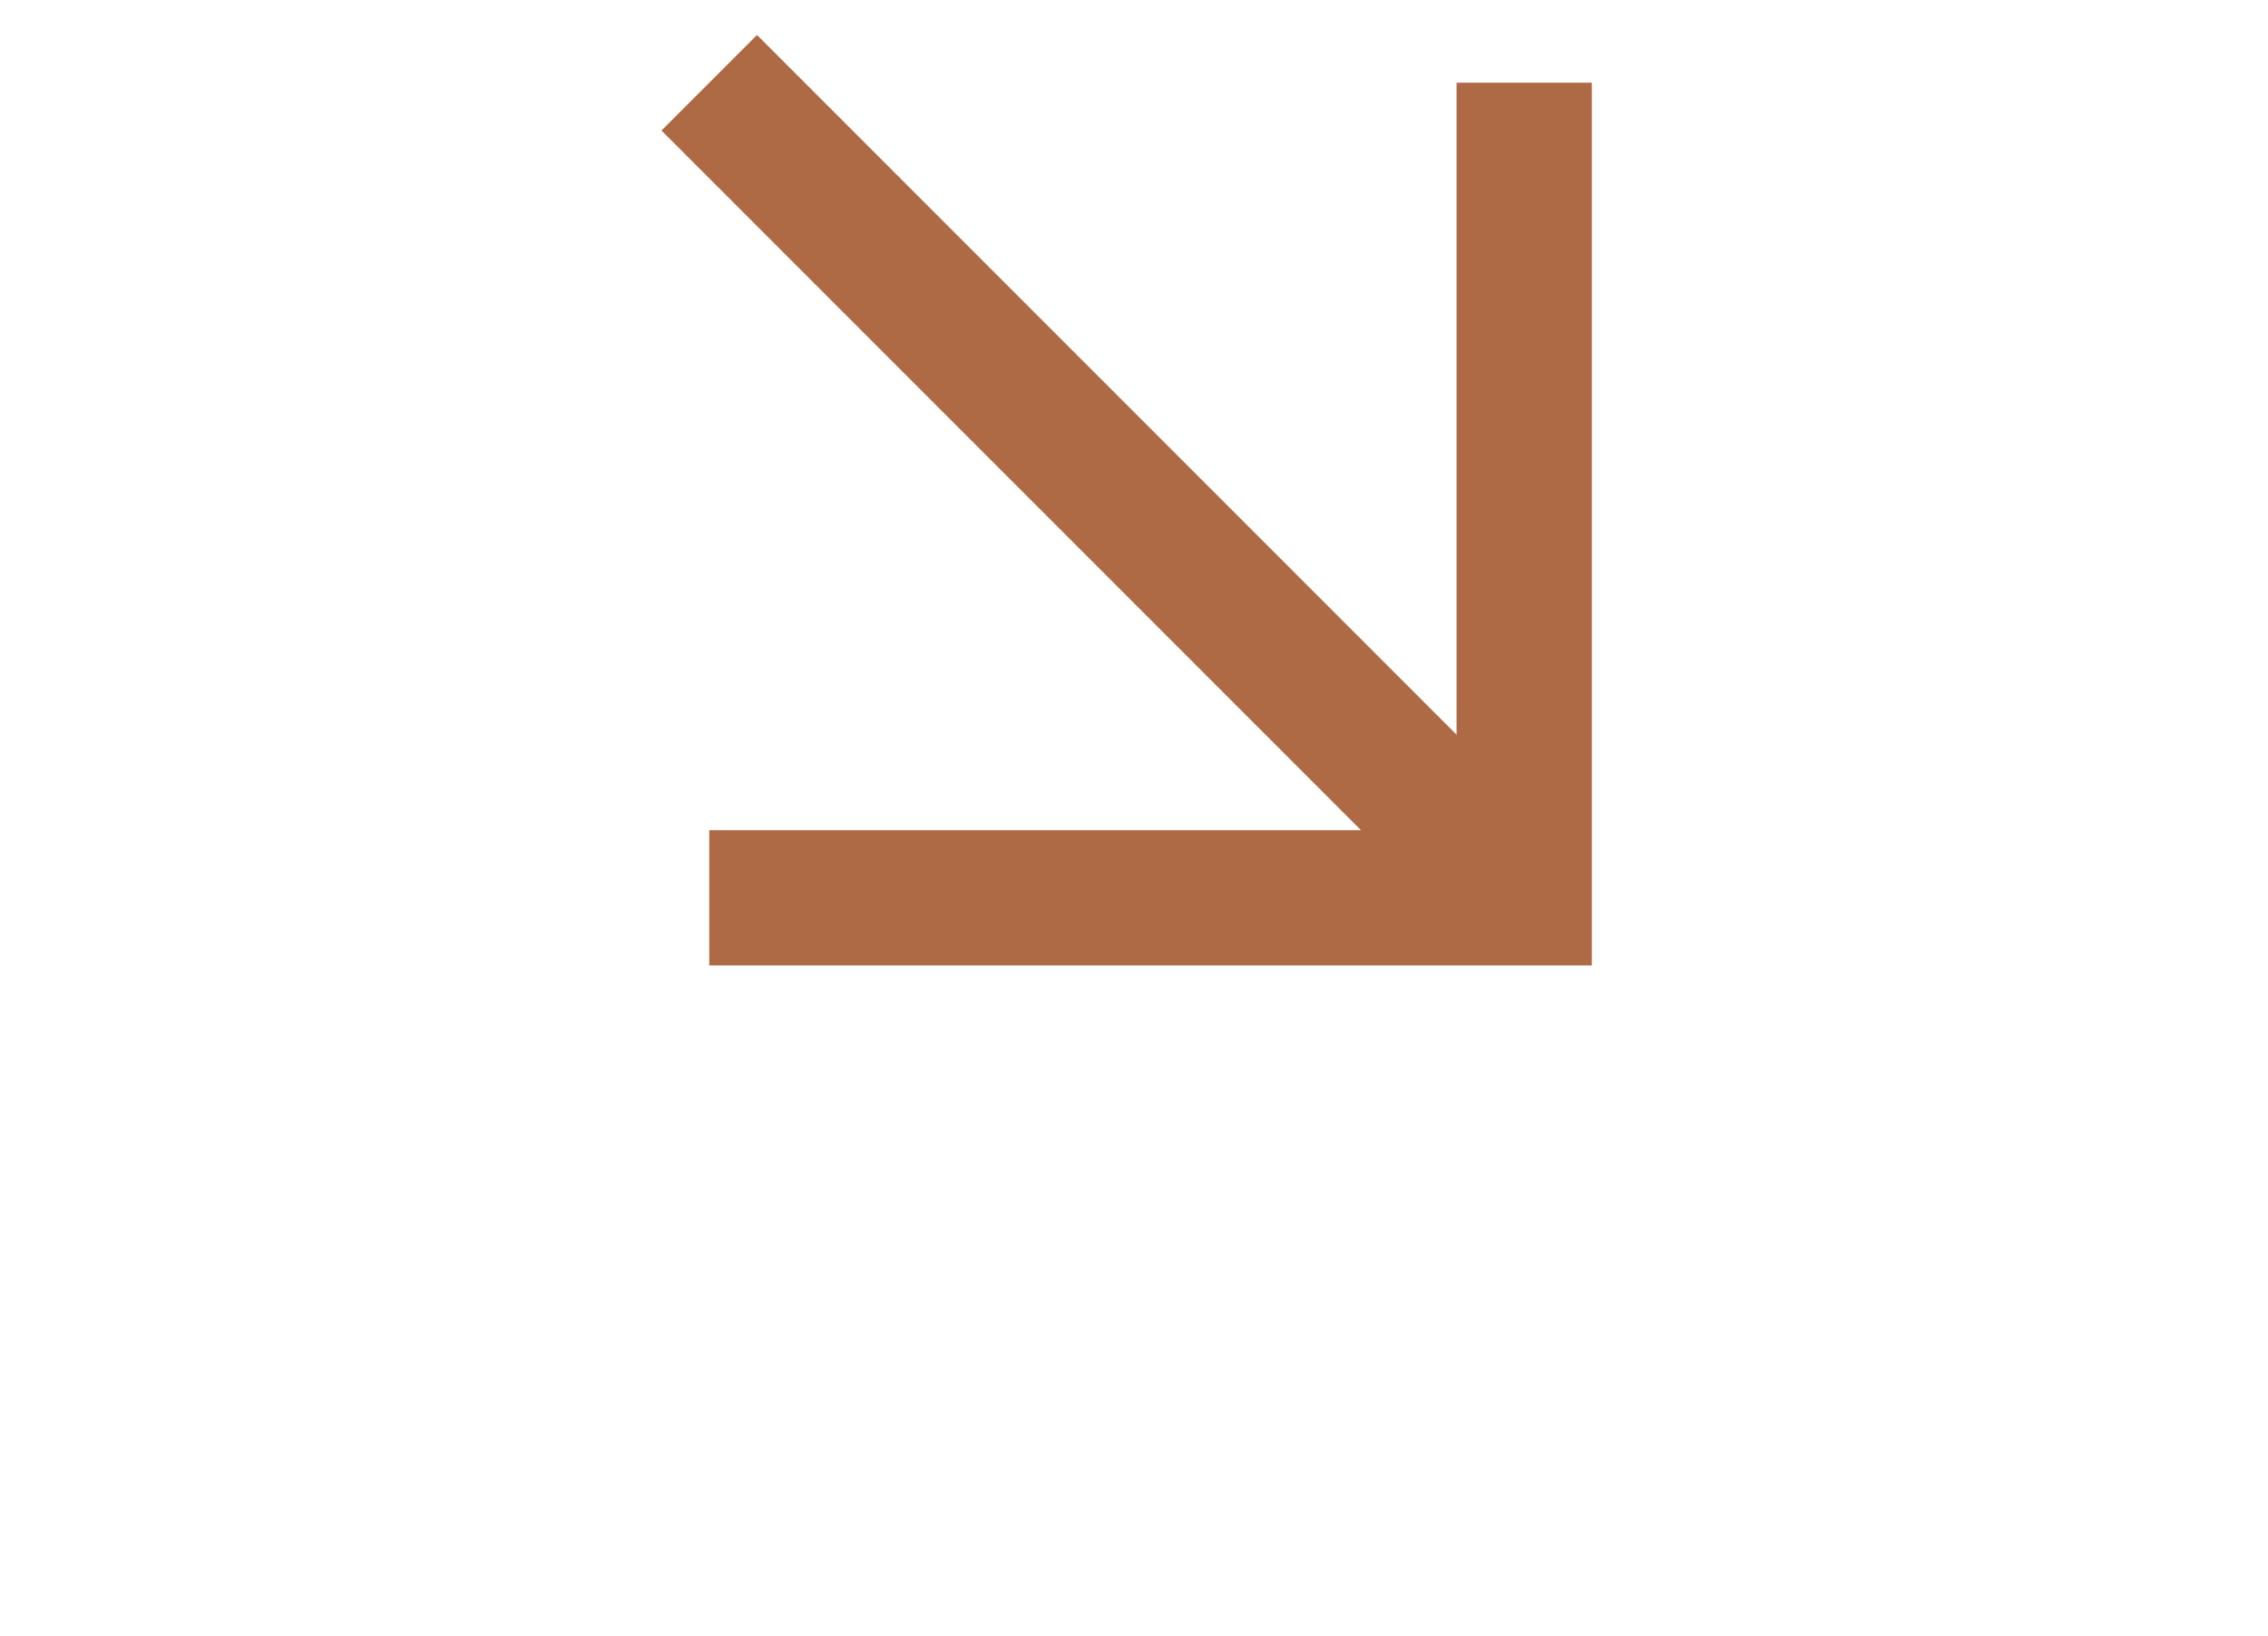
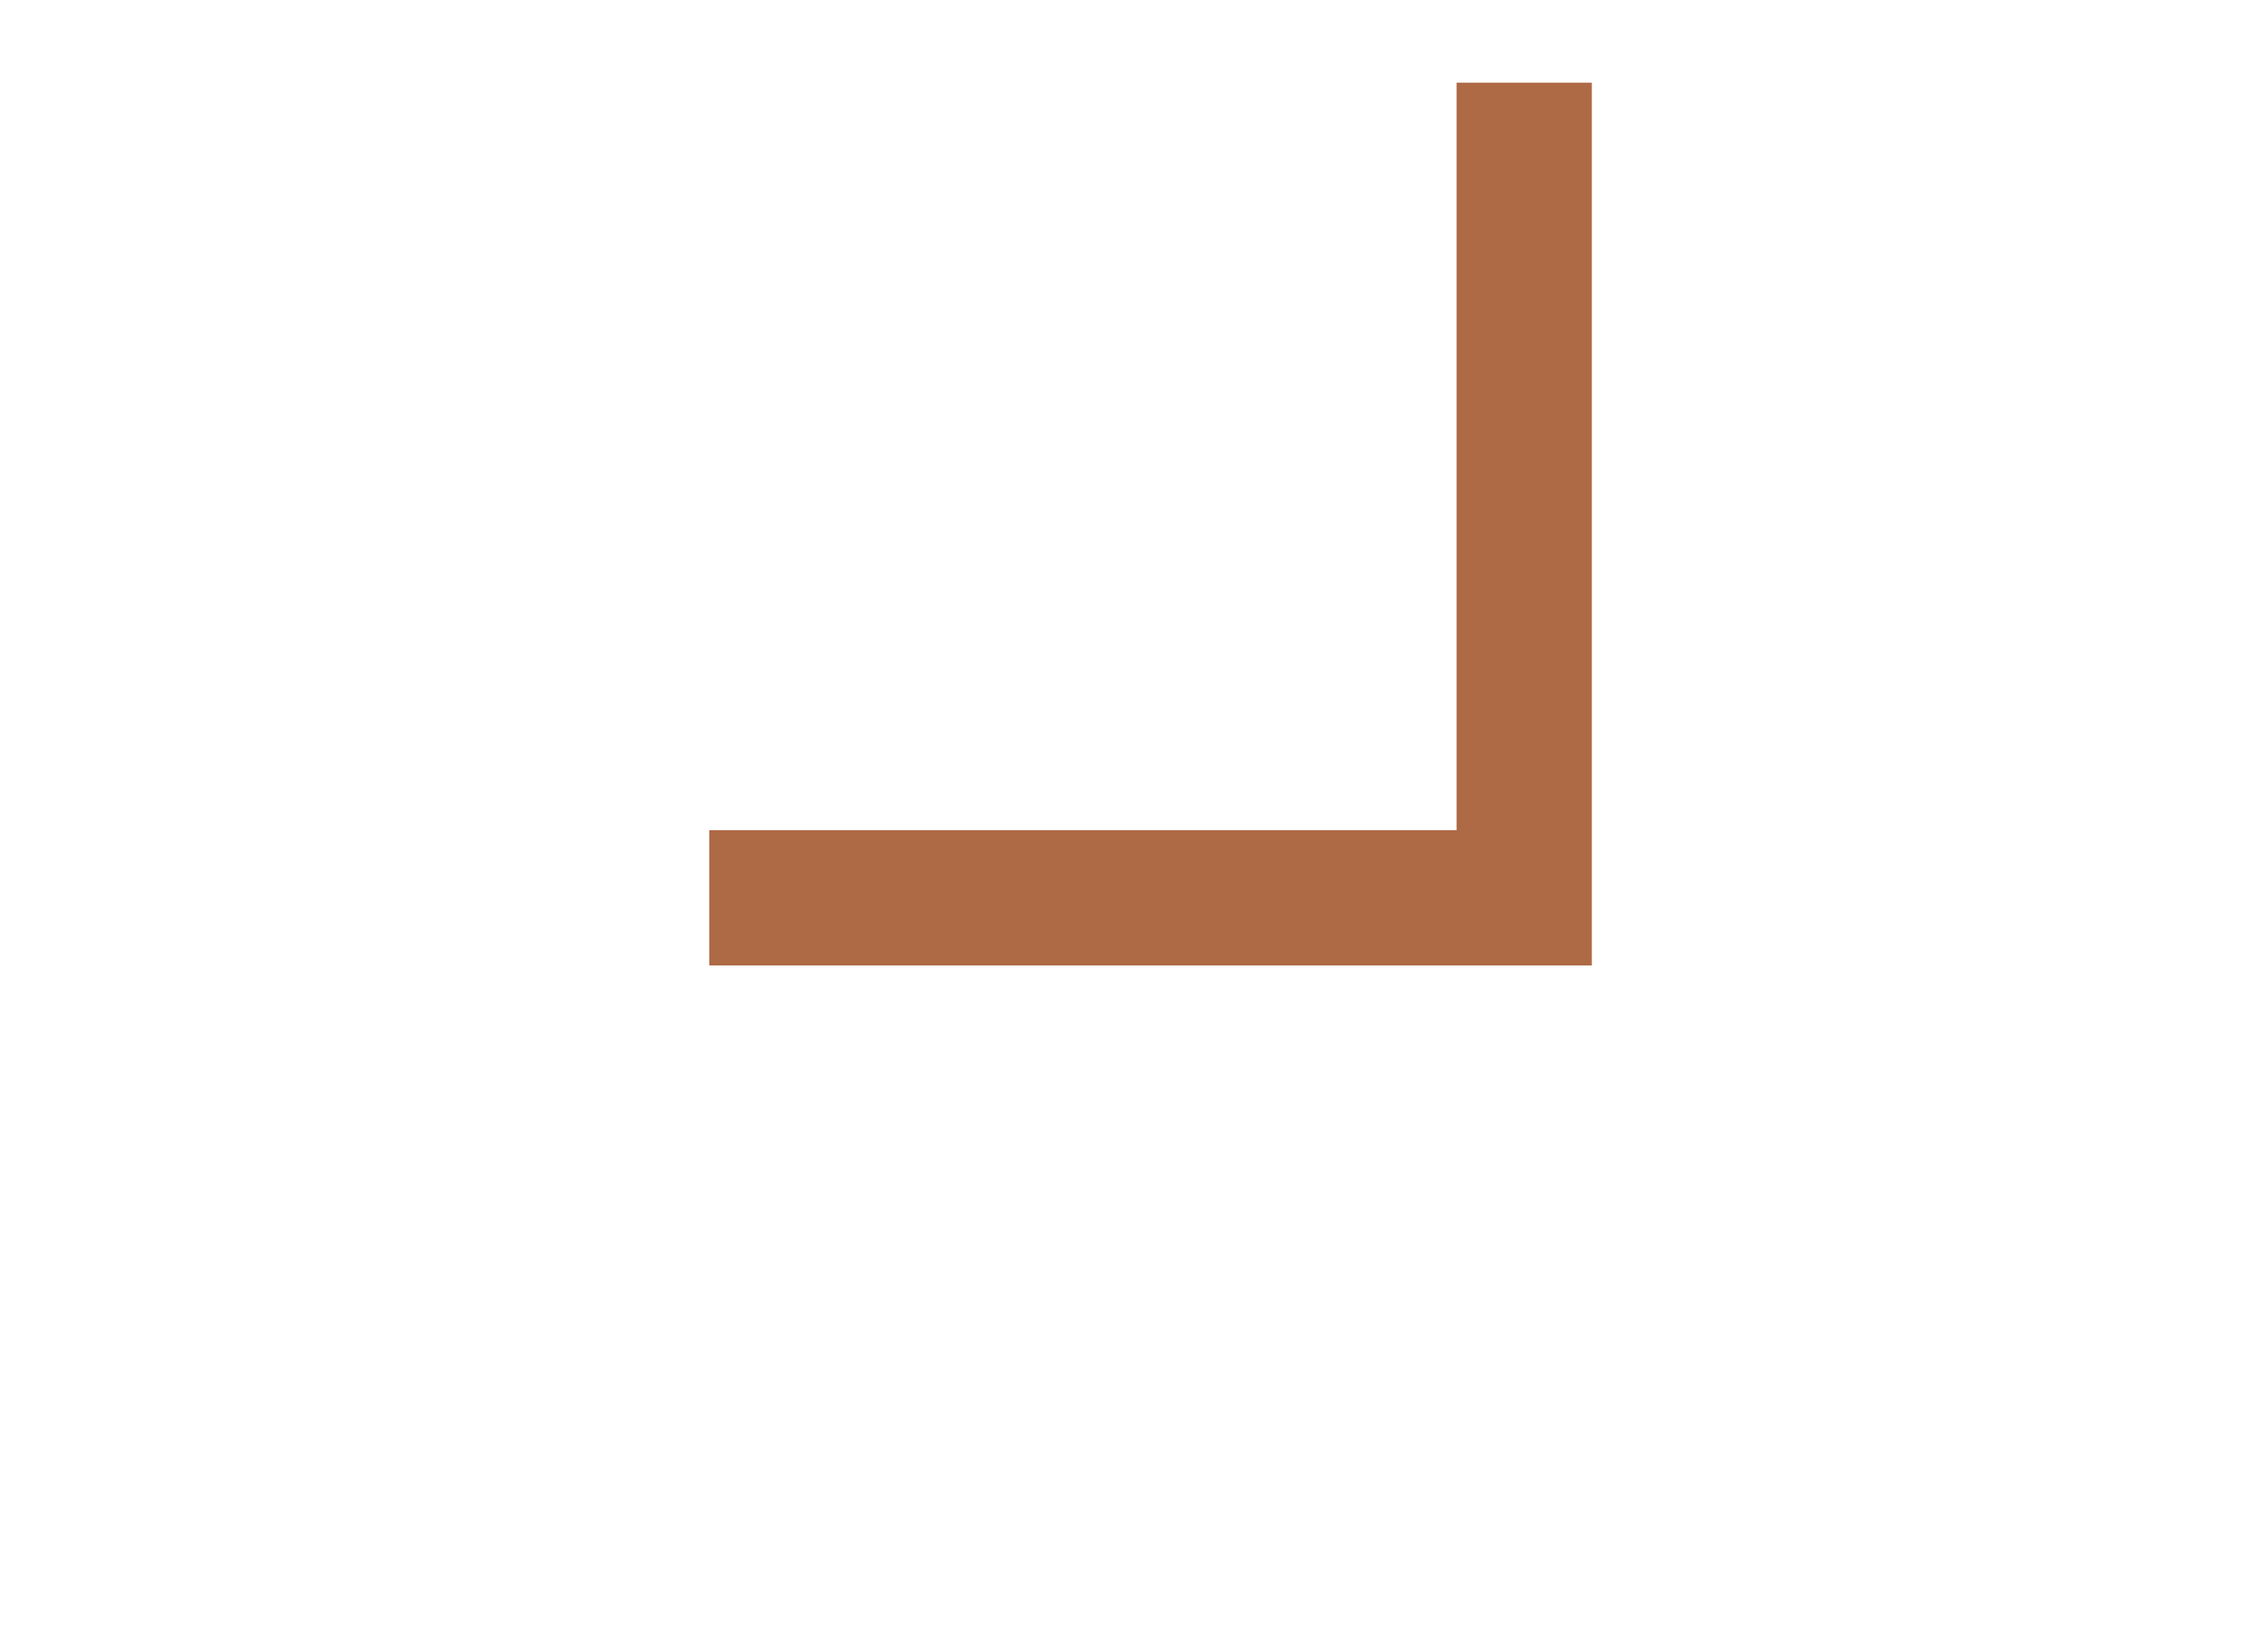
<svg xmlns="http://www.w3.org/2000/svg" width="61" height="44" viewBox="0 0 61 44" fill="none">
  <path d="M42.813 25.961L19.076 25.961L19.076 22.324L39.176 22.324L39.176 2.224L42.813 2.224L42.813 25.961Z" fill="#AE6945" />
-   <path d="M42.277 22.858L20.36 0.94L17.791 3.51L39.708 25.427L42.277 22.858Z" fill="#AE6945" />
</svg>